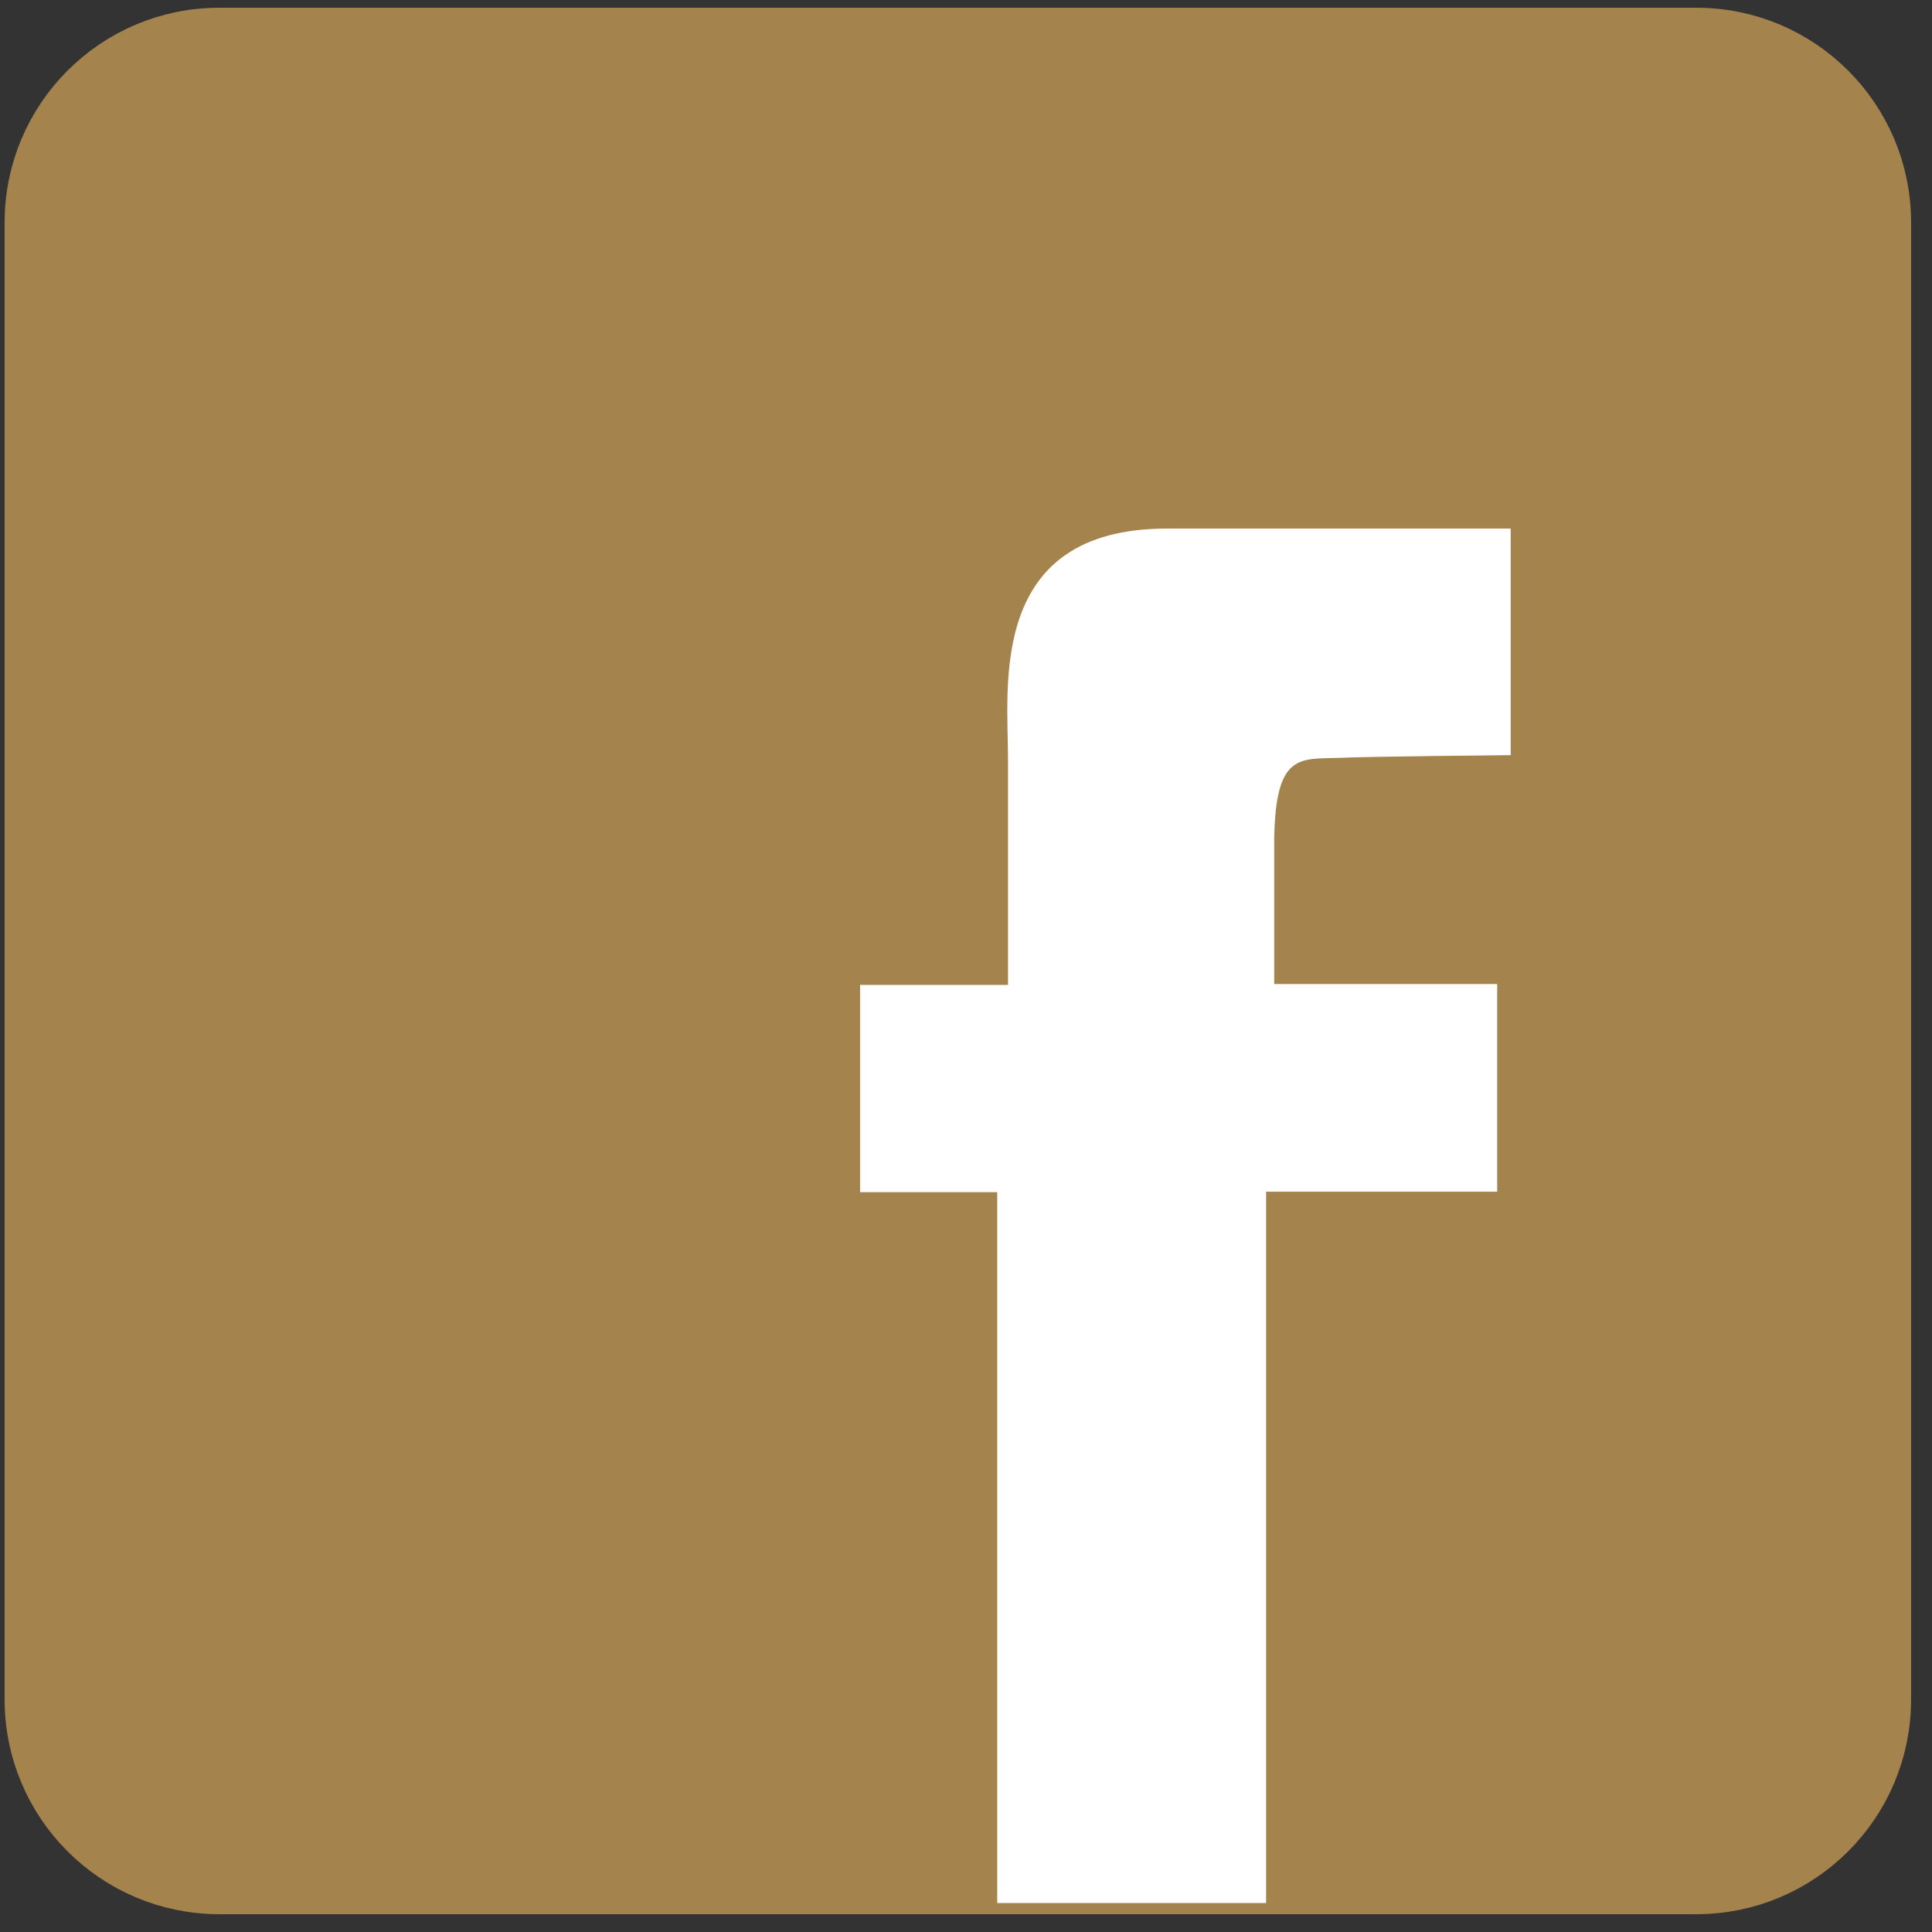
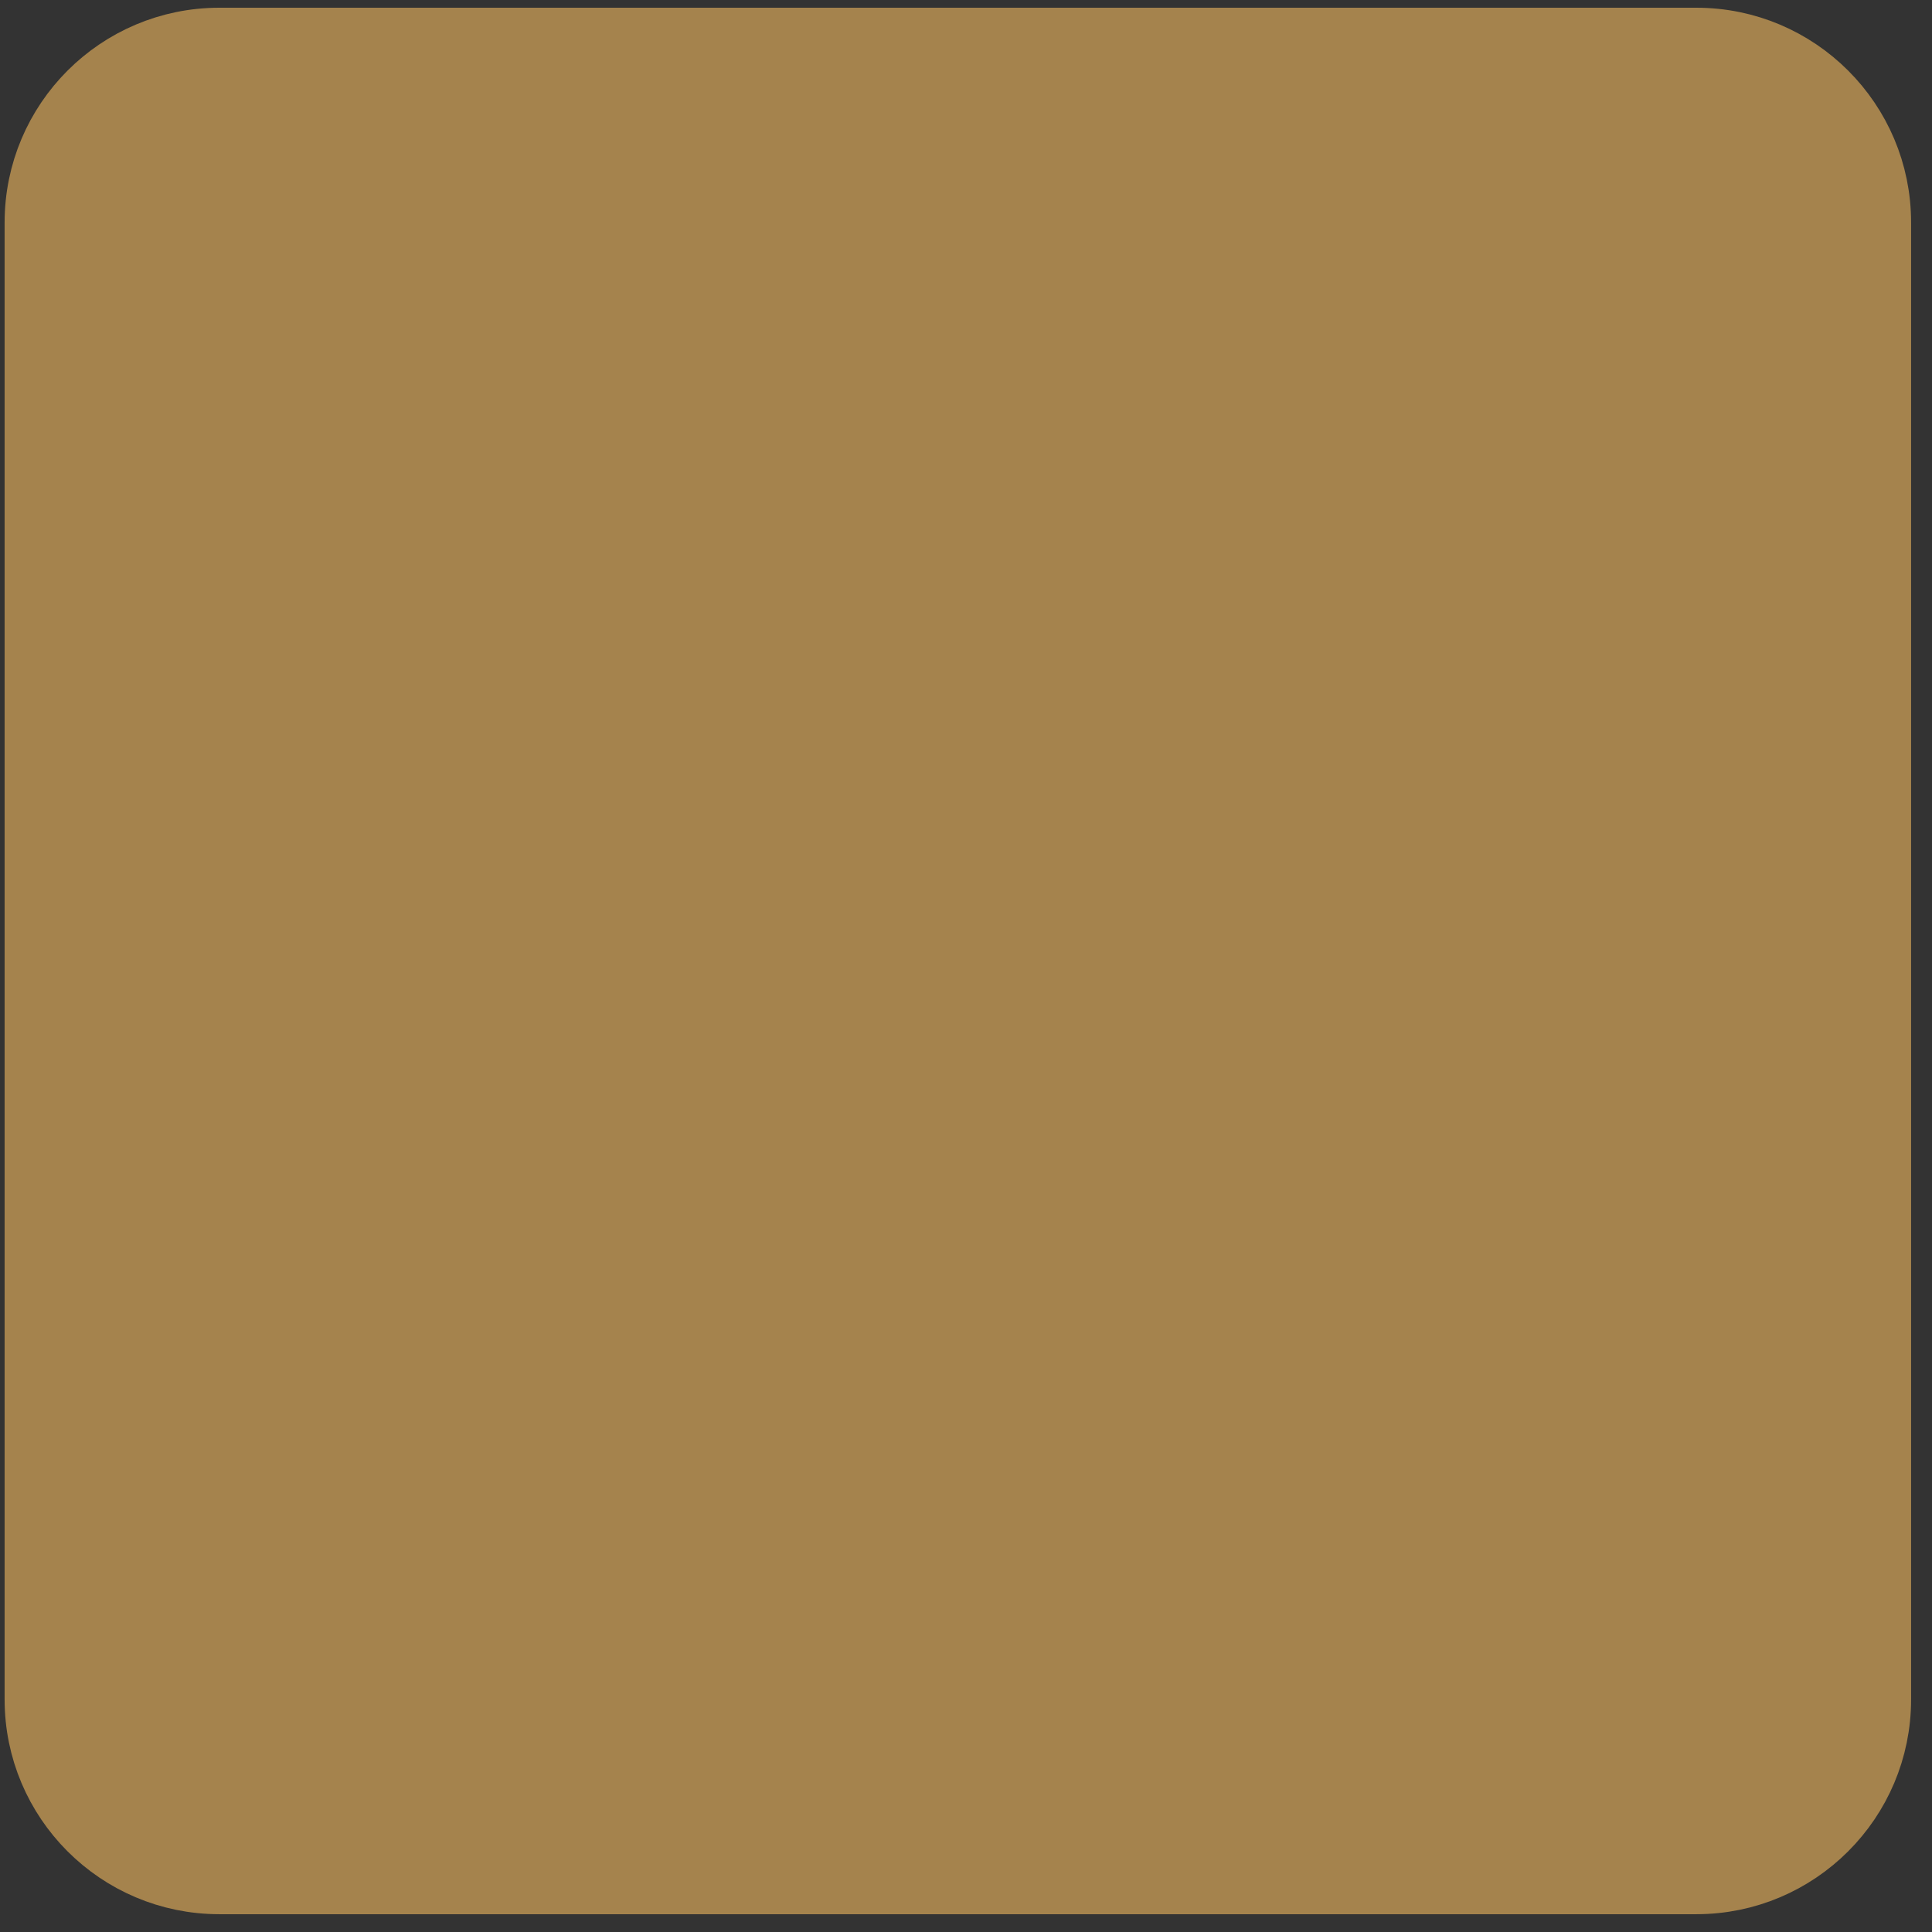
<svg xmlns="http://www.w3.org/2000/svg" width="90" height="90" viewBox="0 0 90 90" fill="none">
  <rect x="0" y="0" width="90" height="90" fill="#333333" stroke="none" />
  <path d="M79.022 1.86H10.218C5.522 1.86 1.715 5.668 1.715 10.364V79.168C1.715 83.864 5.522 87.671 10.218 87.671H79.022C83.719 87.671 87.526 83.864 87.526 79.168V10.364C87.526 5.668 83.719 1.86 79.022 1.86Z" fill="#A5834D" stroke="#A5834D" stroke-width="3" stroke-miterlimit="10" />
-   <path d="M46.455 88.671V55.536H40.066V45.881H46.957C46.957 45.881 46.957 38.738 46.957 35.345C46.957 31.952 45.994 24.622 54.372 24.622C61.514 24.622 70.374 24.622 70.374 24.622V35.178C70.374 35.178 63.629 35.241 62.435 35.303C60.55 35.366 59.419 35.052 59.357 39.094V45.839H69.745V55.515H58.98V88.65H46.455V88.671Z" fill="white" />
</svg>